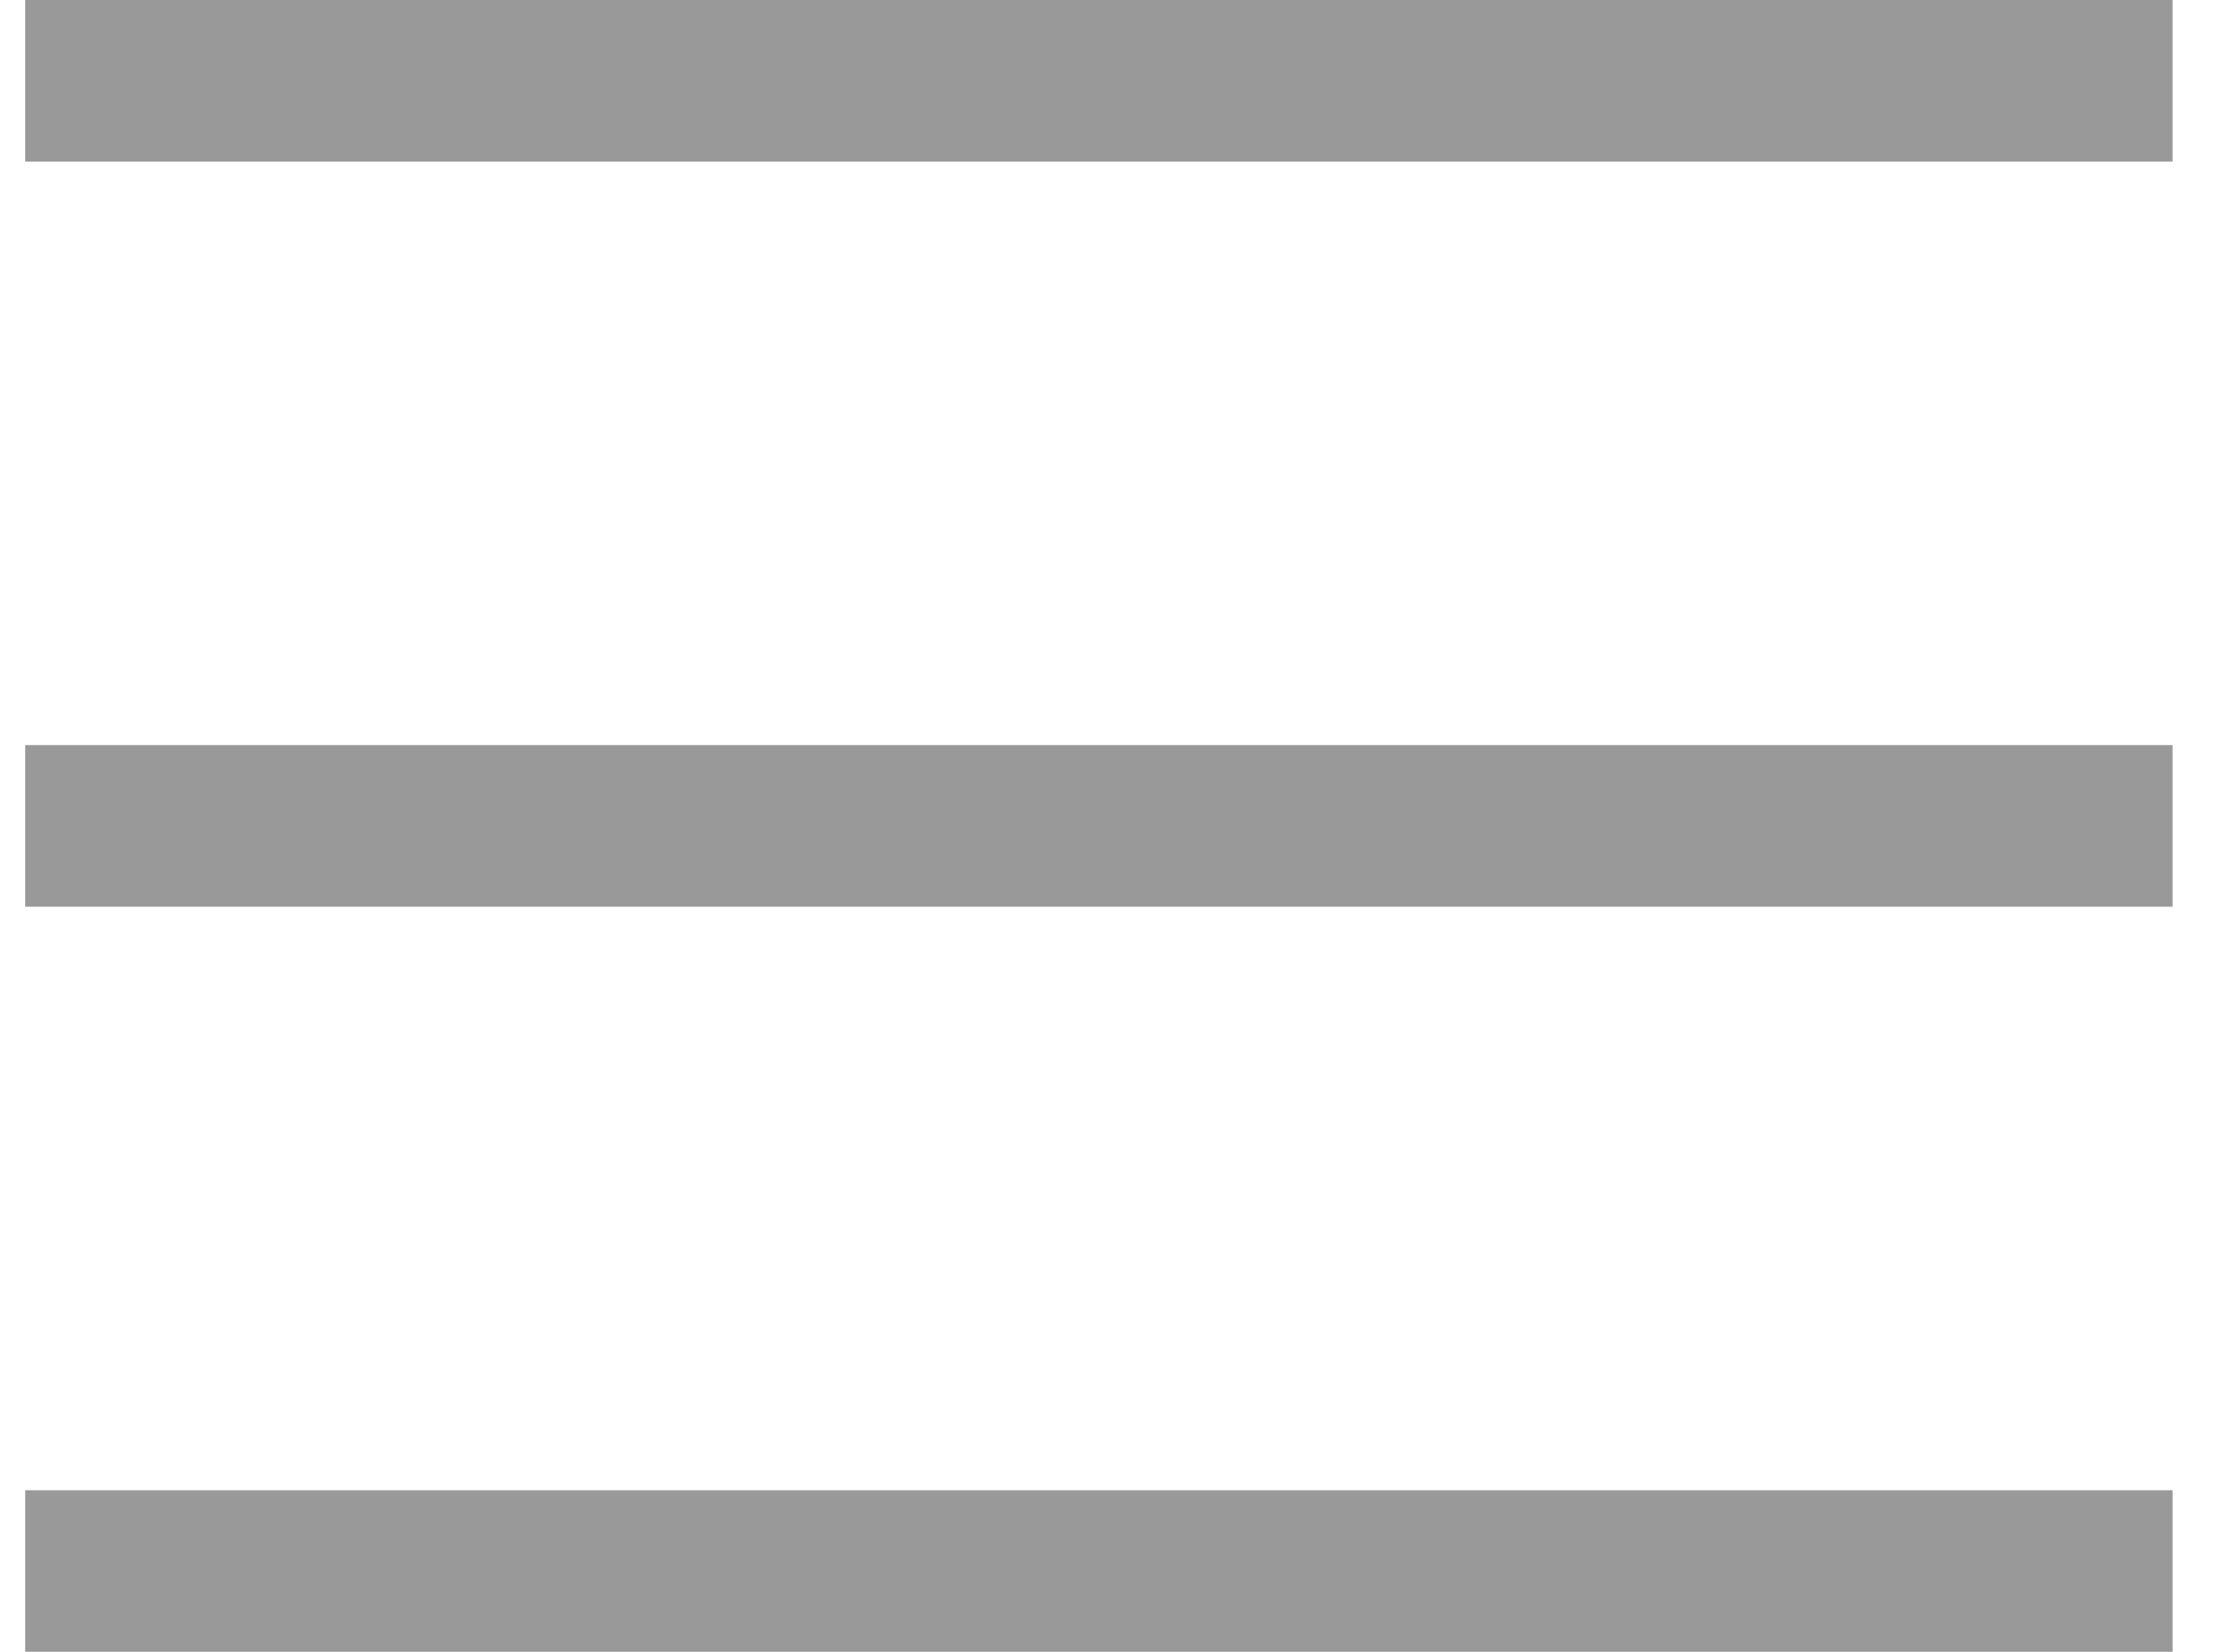
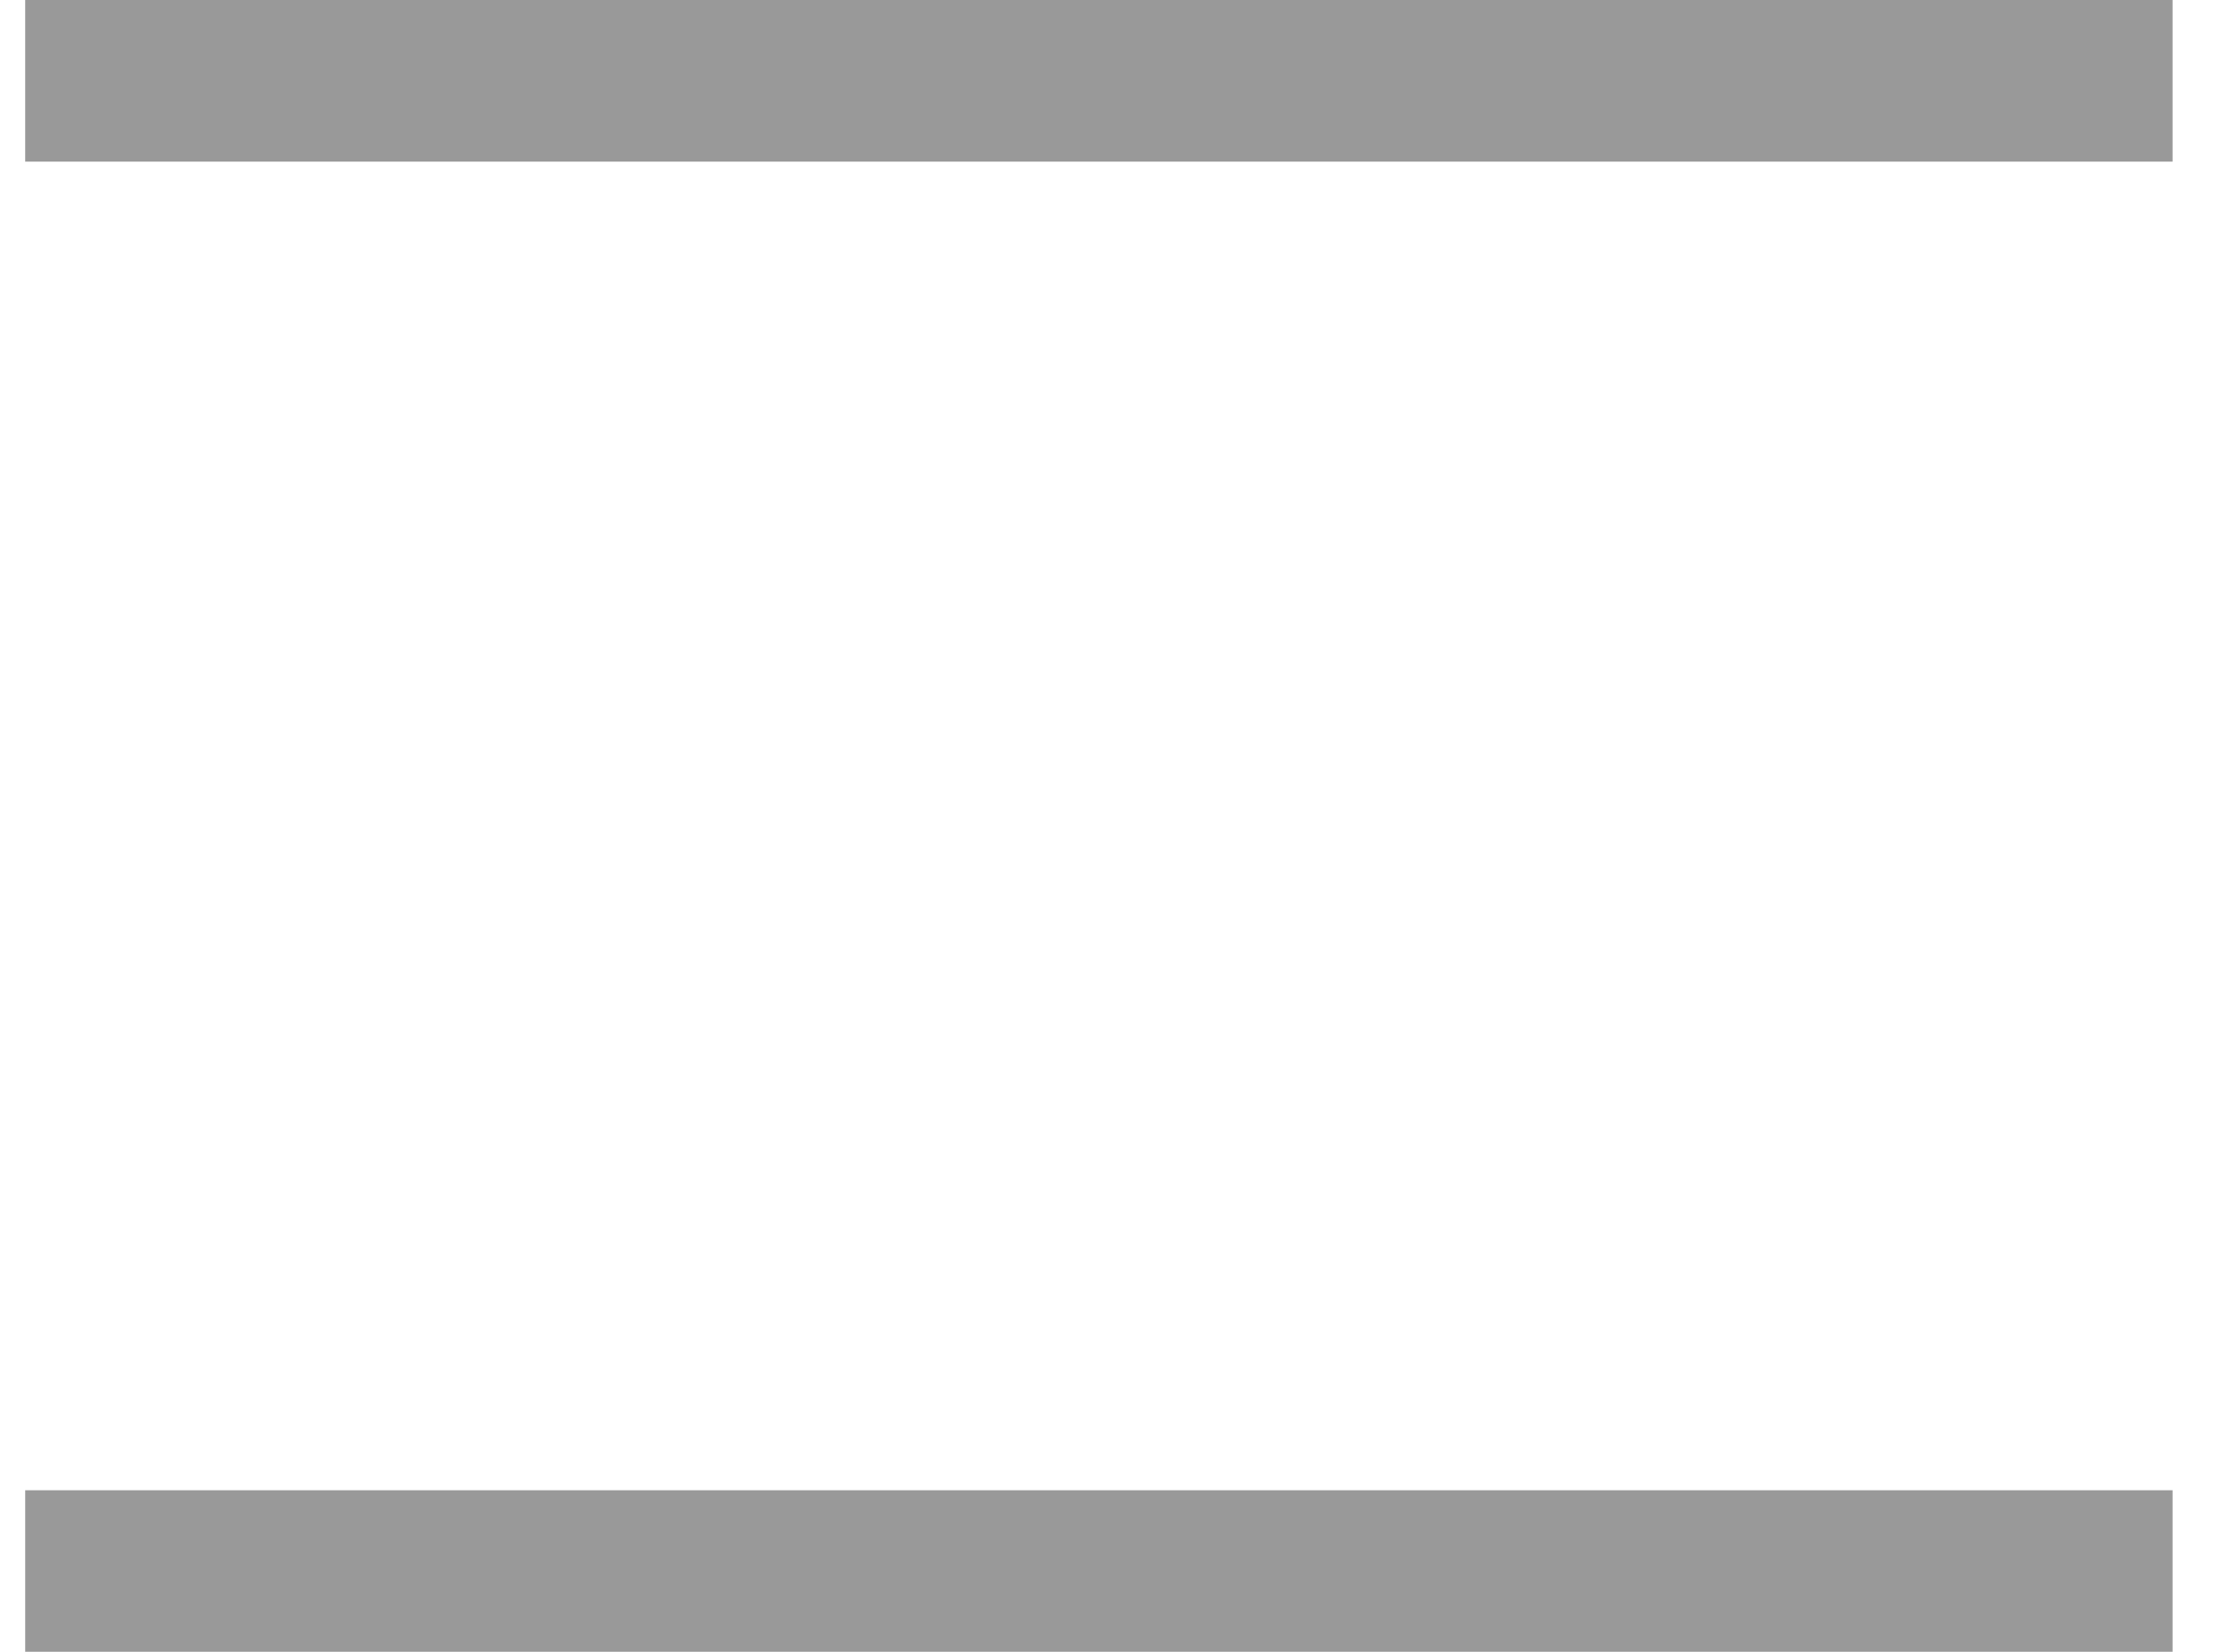
<svg xmlns="http://www.w3.org/2000/svg" width="27" height="20" viewBox="0 0 27 20" fill="none">
  <g opacity="0.4">
    <rect x="0.305" width="26" height="1.957" fill="black" />
-     <rect x="0.305" y="9.021" width="26" height="1.957" fill="black" />
    <rect x="0.305" y="18.043" width="26" height="1.957" fill="black" />
  </g>
</svg>